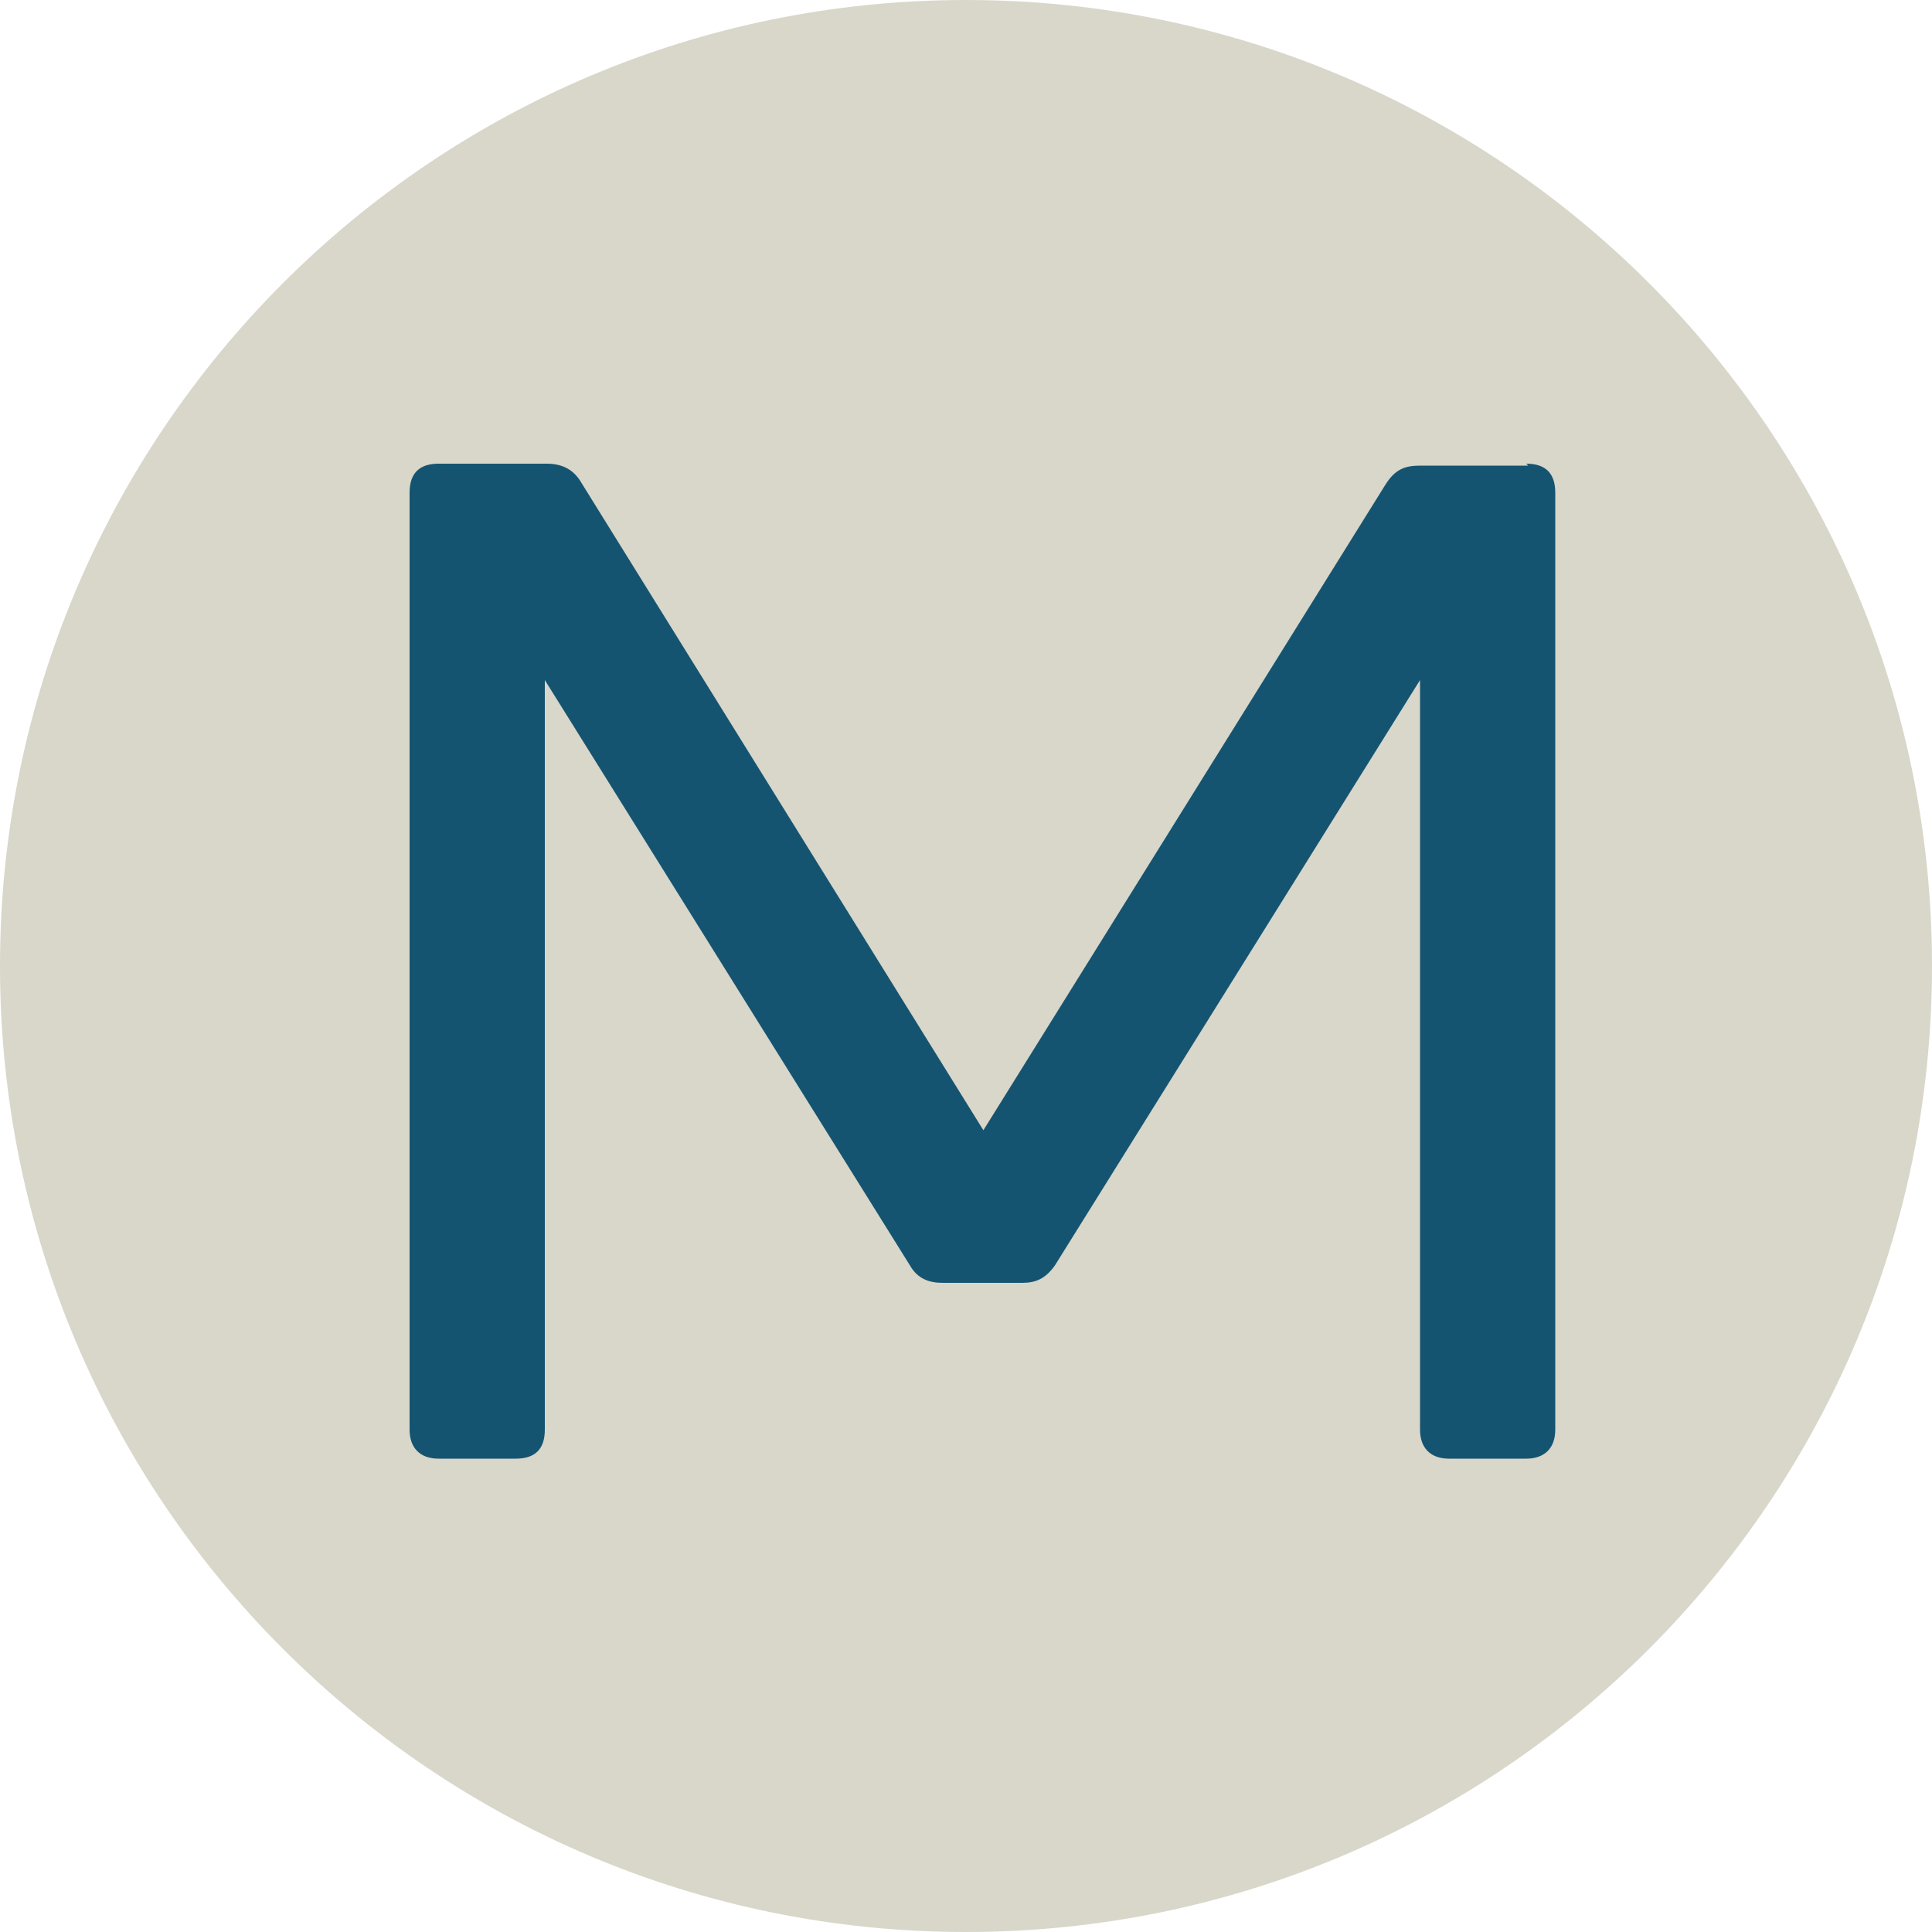
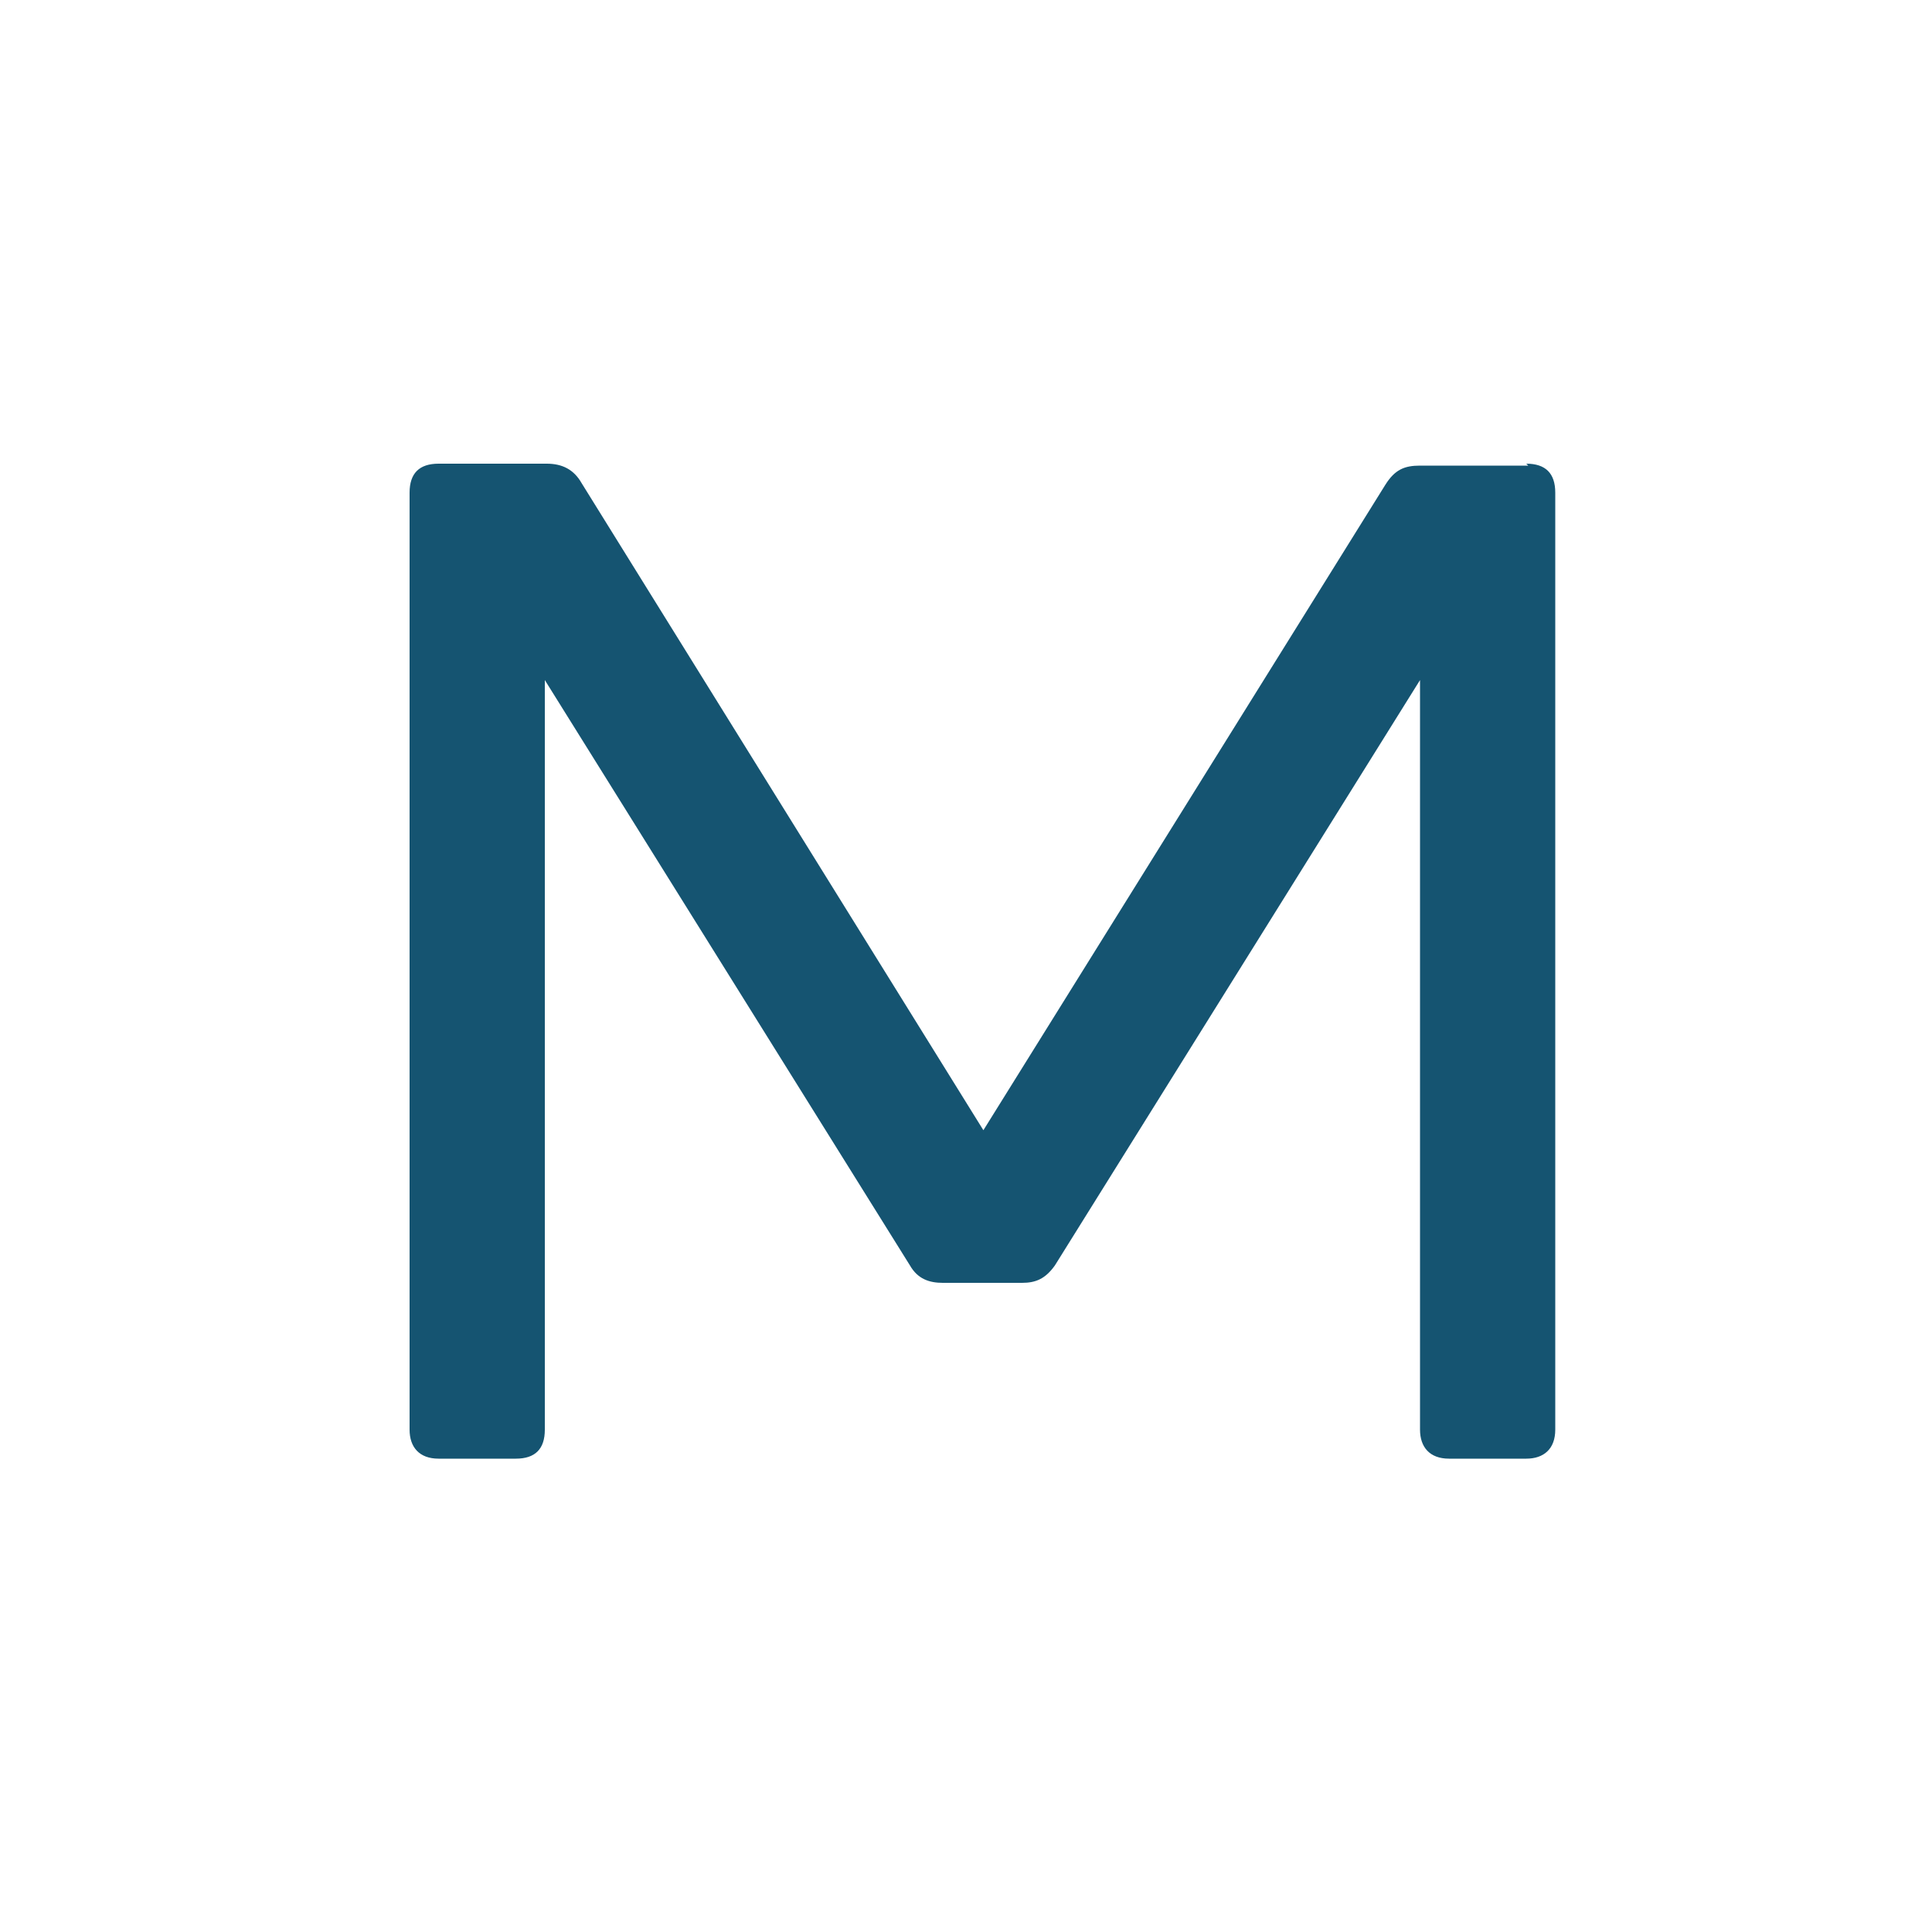
<svg xmlns="http://www.w3.org/2000/svg" version="1.1" viewBox="0 0 100 100" width="100" height="100">
  <defs>
    <style>
      .cls-1 {
        fill: #155471;
      }

      .cls-2 {
        fill: #d8d7ca;
      }
    </style>
  </defs>
  <g>
    <g id="_レイヤー_1">
-       <path class="cls-2" d="M50,100c27.6,0,50-22.4,50-50S77.6,0,50,0,0,22.4,0,50s22.4,50,50,50" />
      <path class="cls-1" d="M79.1,24.1h-5.6c-.8,0-1.3.2-1.8,1l-20.8,33.4L30.1,25c-.4-.7-1-1-1.8-1h-5.6c-1,0-1.5.5-1.5,1.5v48.5c0,.9.5,1.5,1.5,1.5h4c1,0,1.5-.5,1.5-1.5v-38.8s18.9,30.3,18.9,30.3c.4.7,1,.9,1.7.9h4.1c.7,0,1.2-.2,1.7-.9l18.9-30.3v38.8c0,.9.5,1.5,1.5,1.5h4c.9,0,1.5-.5,1.5-1.5V25.5c0-1-.5-1.5-1.5-1.5h0Z" />
    </g>
  </g>
</svg>